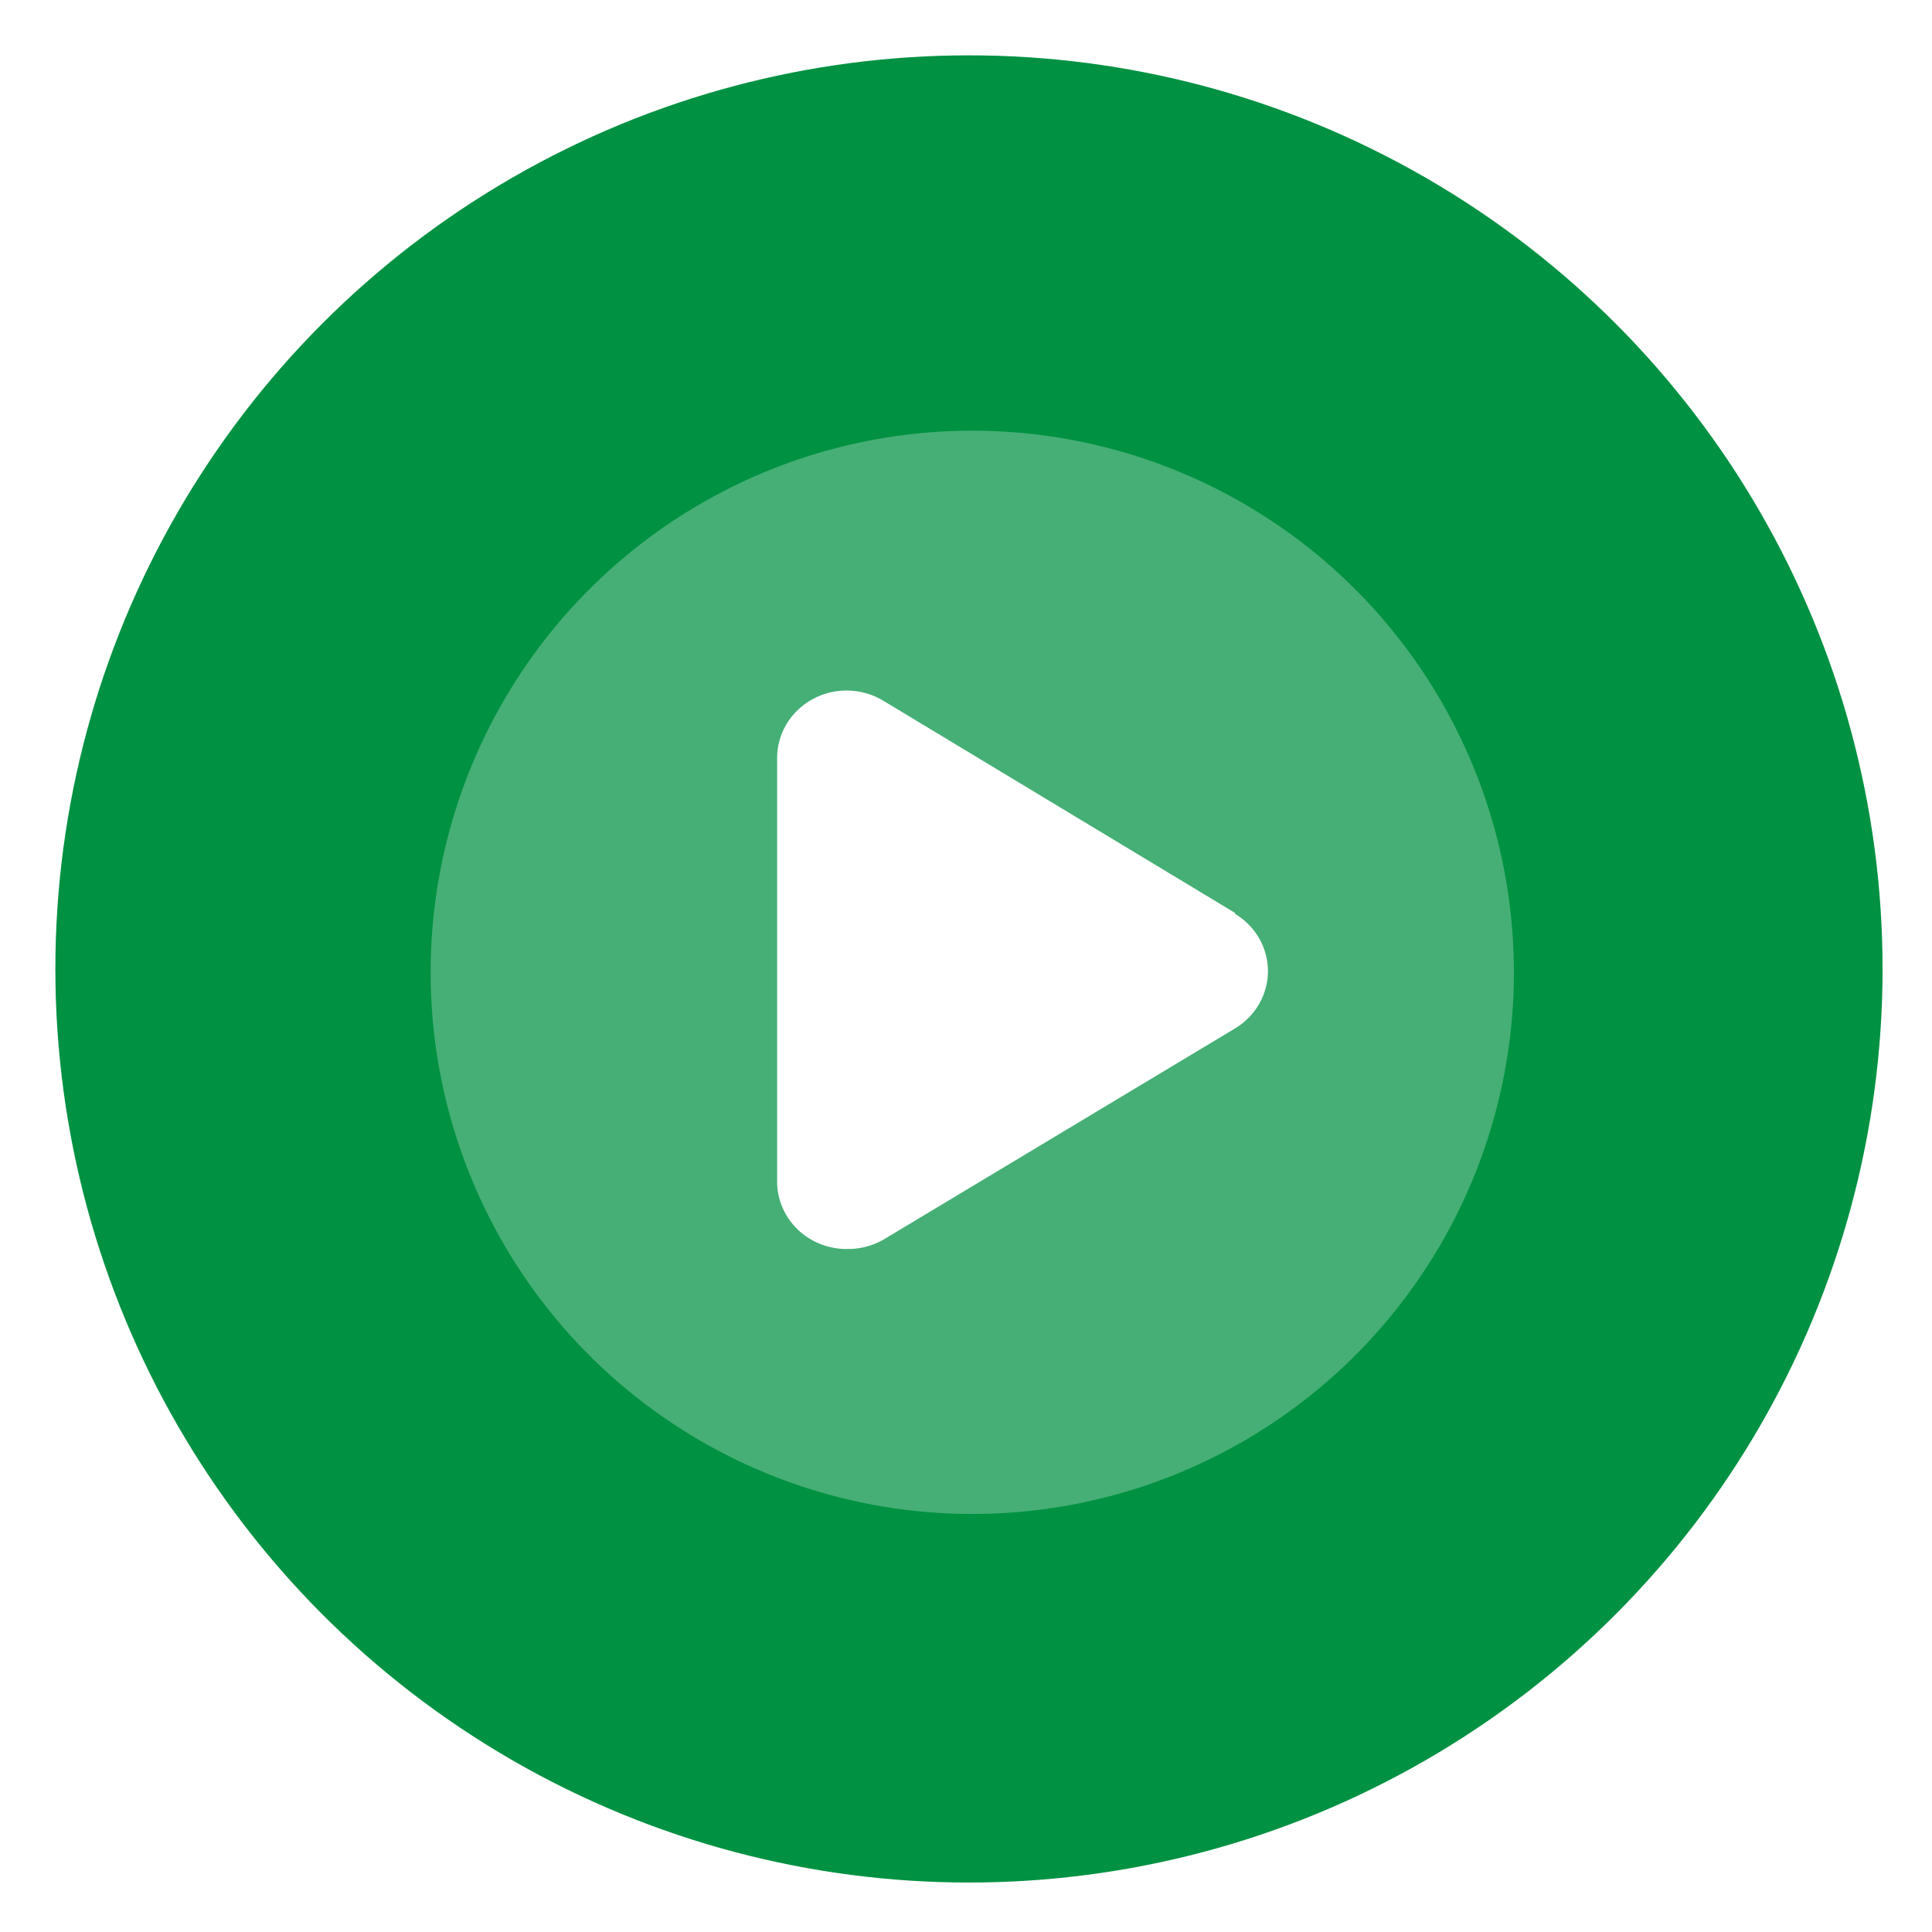
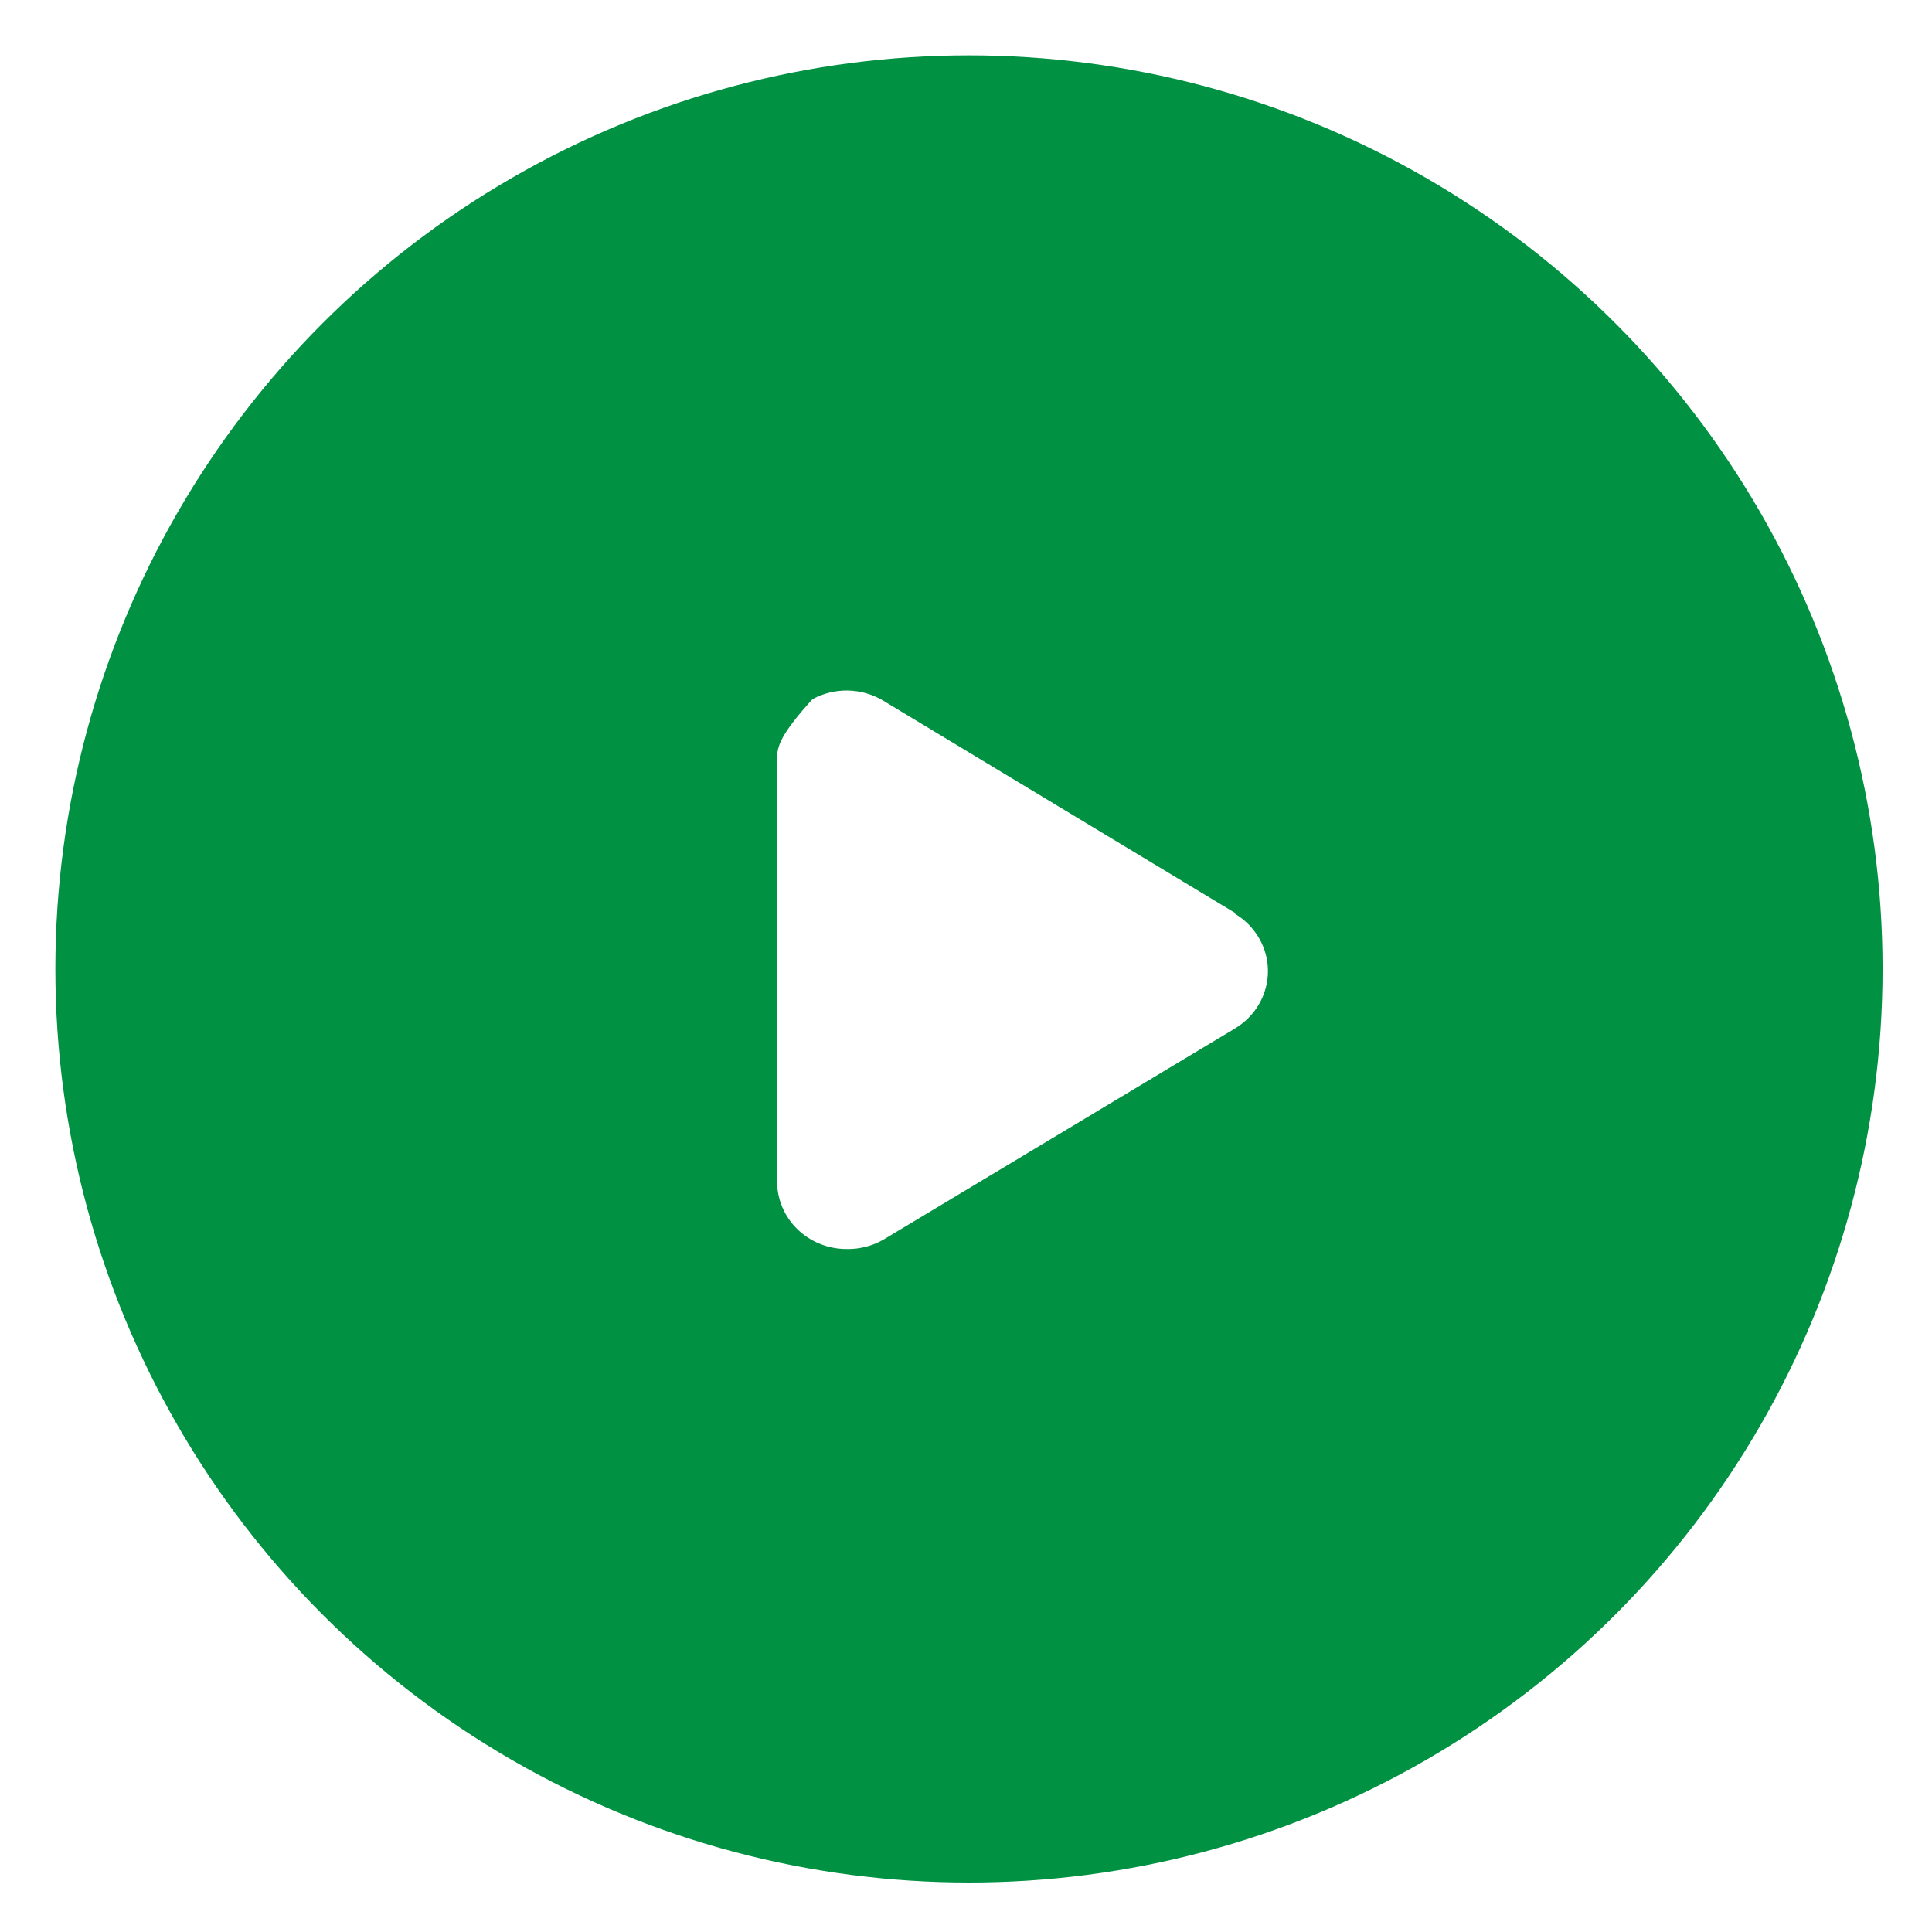
<svg xmlns="http://www.w3.org/2000/svg" width="73" height="73" viewBox="0 0 73 73" fill="none">
  <g filter="url(#filter0_b_25_17621)">
-     <circle cx="36.5" cy="36.5" r="36.5" fill="white" />
-   </g>
+     </g>
  <circle cx="36.612" cy="36.611" r="34.52" fill="#009142" />
  <g filter="url(#filter1_b_25_17621)">
-     <circle cx="36.737" cy="36.739" r="20.466" fill="white" fill-opacity="0.27" />
-   </g>
-   <path d="M46.667 34.495L33.37 26.473C32.97 26.232 32.511 26.101 32.04 26.091C31.57 26.082 31.105 26.196 30.696 26.421C30.286 26.645 29.946 26.973 29.712 27.369C29.478 27.765 29.357 28.215 29.363 28.671V44.647C29.363 45.322 29.64 45.97 30.132 46.448C30.624 46.925 31.292 47.194 31.988 47.194C32.473 47.204 32.951 47.083 33.37 46.846L46.667 38.858C47.047 38.629 47.36 38.311 47.577 37.932C47.795 37.553 47.909 37.127 47.909 36.693C47.909 36.26 47.795 35.833 47.577 35.454C47.36 35.076 47.047 34.757 46.667 34.529V34.495Z" fill="white" />
+     </g>
+   <path d="M46.667 34.495L33.37 26.473C32.97 26.232 32.511 26.101 32.04 26.091C31.57 26.082 31.105 26.196 30.696 26.421C29.478 27.765 29.357 28.215 29.363 28.671V44.647C29.363 45.322 29.64 45.97 30.132 46.448C30.624 46.925 31.292 47.194 31.988 47.194C32.473 47.204 32.951 47.083 33.37 46.846L46.667 38.858C47.047 38.629 47.36 38.311 47.577 37.932C47.795 37.553 47.909 37.127 47.909 36.693C47.909 36.26 47.795 35.833 47.577 35.454C47.36 35.076 47.047 34.757 46.667 34.529V34.495Z" fill="white" />
  <defs>
    <filter id="filter0_b_25_17621" x="-7" y="-7" width="87" height="87" filterUnits="userSpaceOnUse" color-interpolation-filters="sRGB">
      <feFlood flood-opacity="0" result="BackgroundImageFix" />
      <feGaussianBlur in="BackgroundImageFix" stdDeviation="3.5" />
      <feComposite in2="SourceAlpha" operator="in" result="effect1_backgroundBlur_25_17621" />
      <feBlend mode="normal" in="SourceGraphic" in2="effect1_backgroundBlur_25_17621" result="shape" />
    </filter>
    <filter id="filter1_b_25_17621" x="9.367" y="9.369" width="54.74" height="54.74" filterUnits="userSpaceOnUse" color-interpolation-filters="sRGB">
      <feFlood flood-opacity="0" result="BackgroundImageFix" />
      <feGaussianBlur in="BackgroundImageFix" stdDeviation="3.452" />
      <feComposite in2="SourceAlpha" operator="in" result="effect1_backgroundBlur_25_17621" />
      <feBlend mode="normal" in="SourceGraphic" in2="effect1_backgroundBlur_25_17621" result="shape" />
    </filter>
  </defs>
</svg>